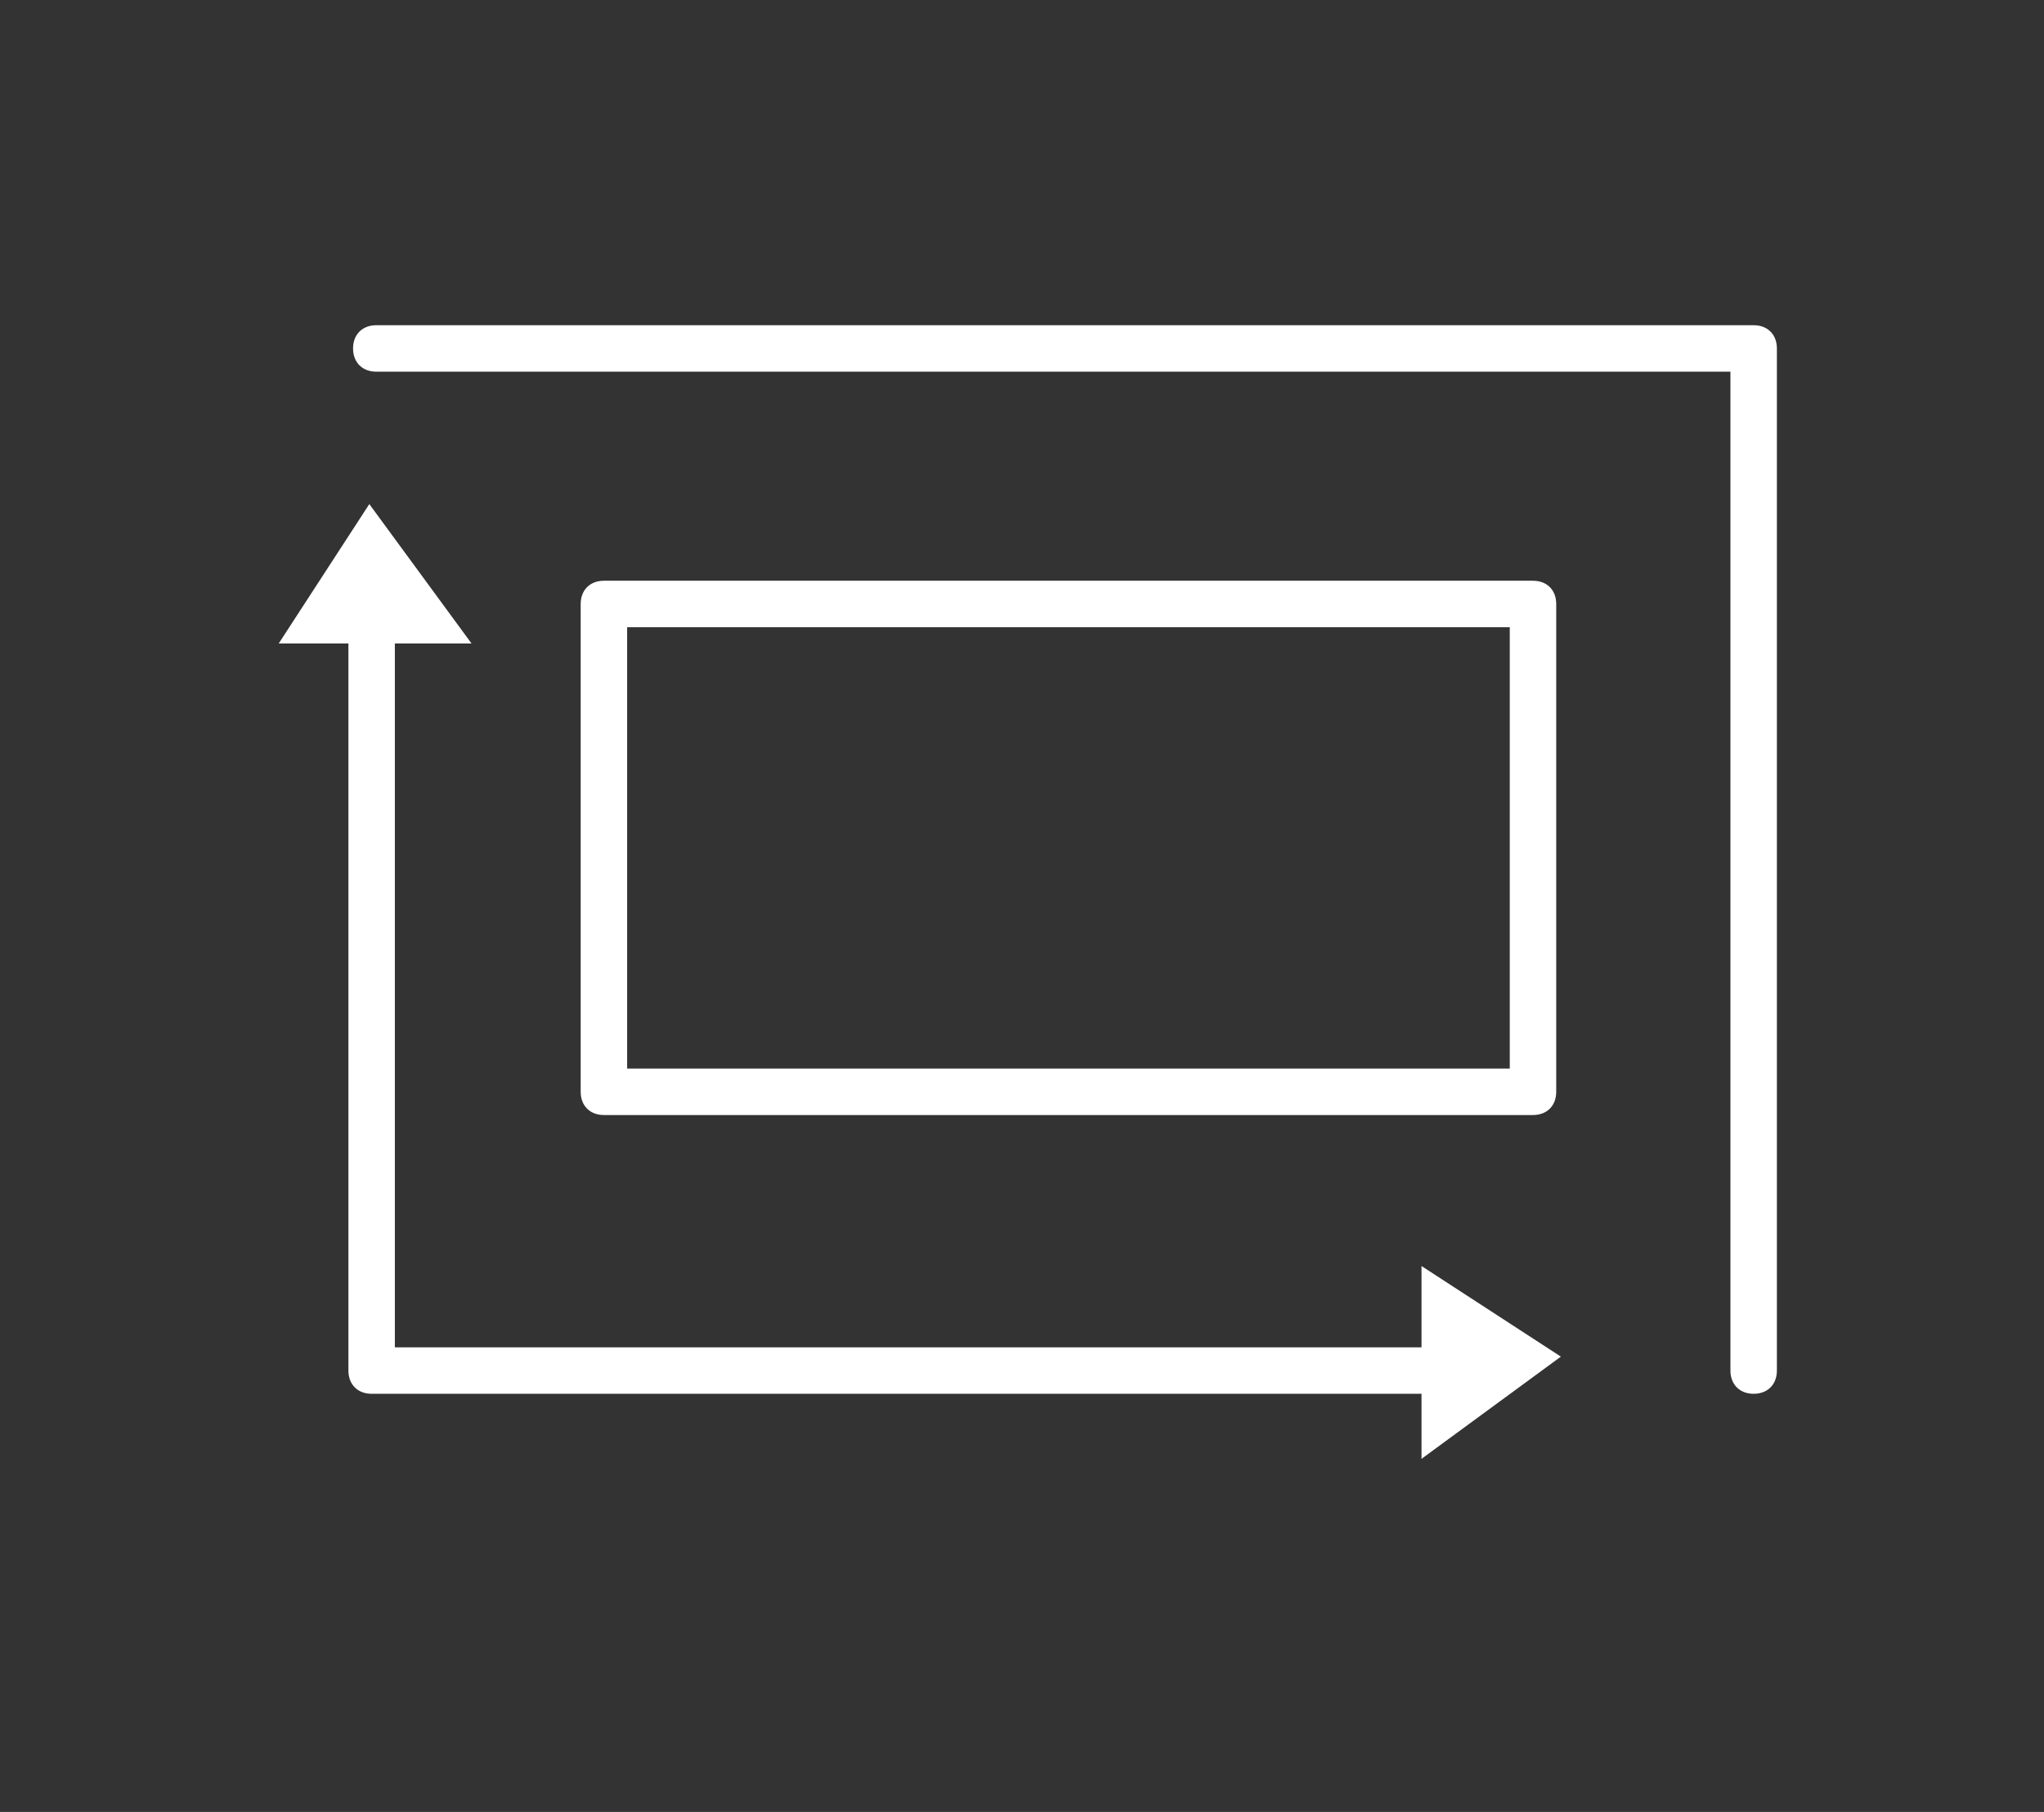
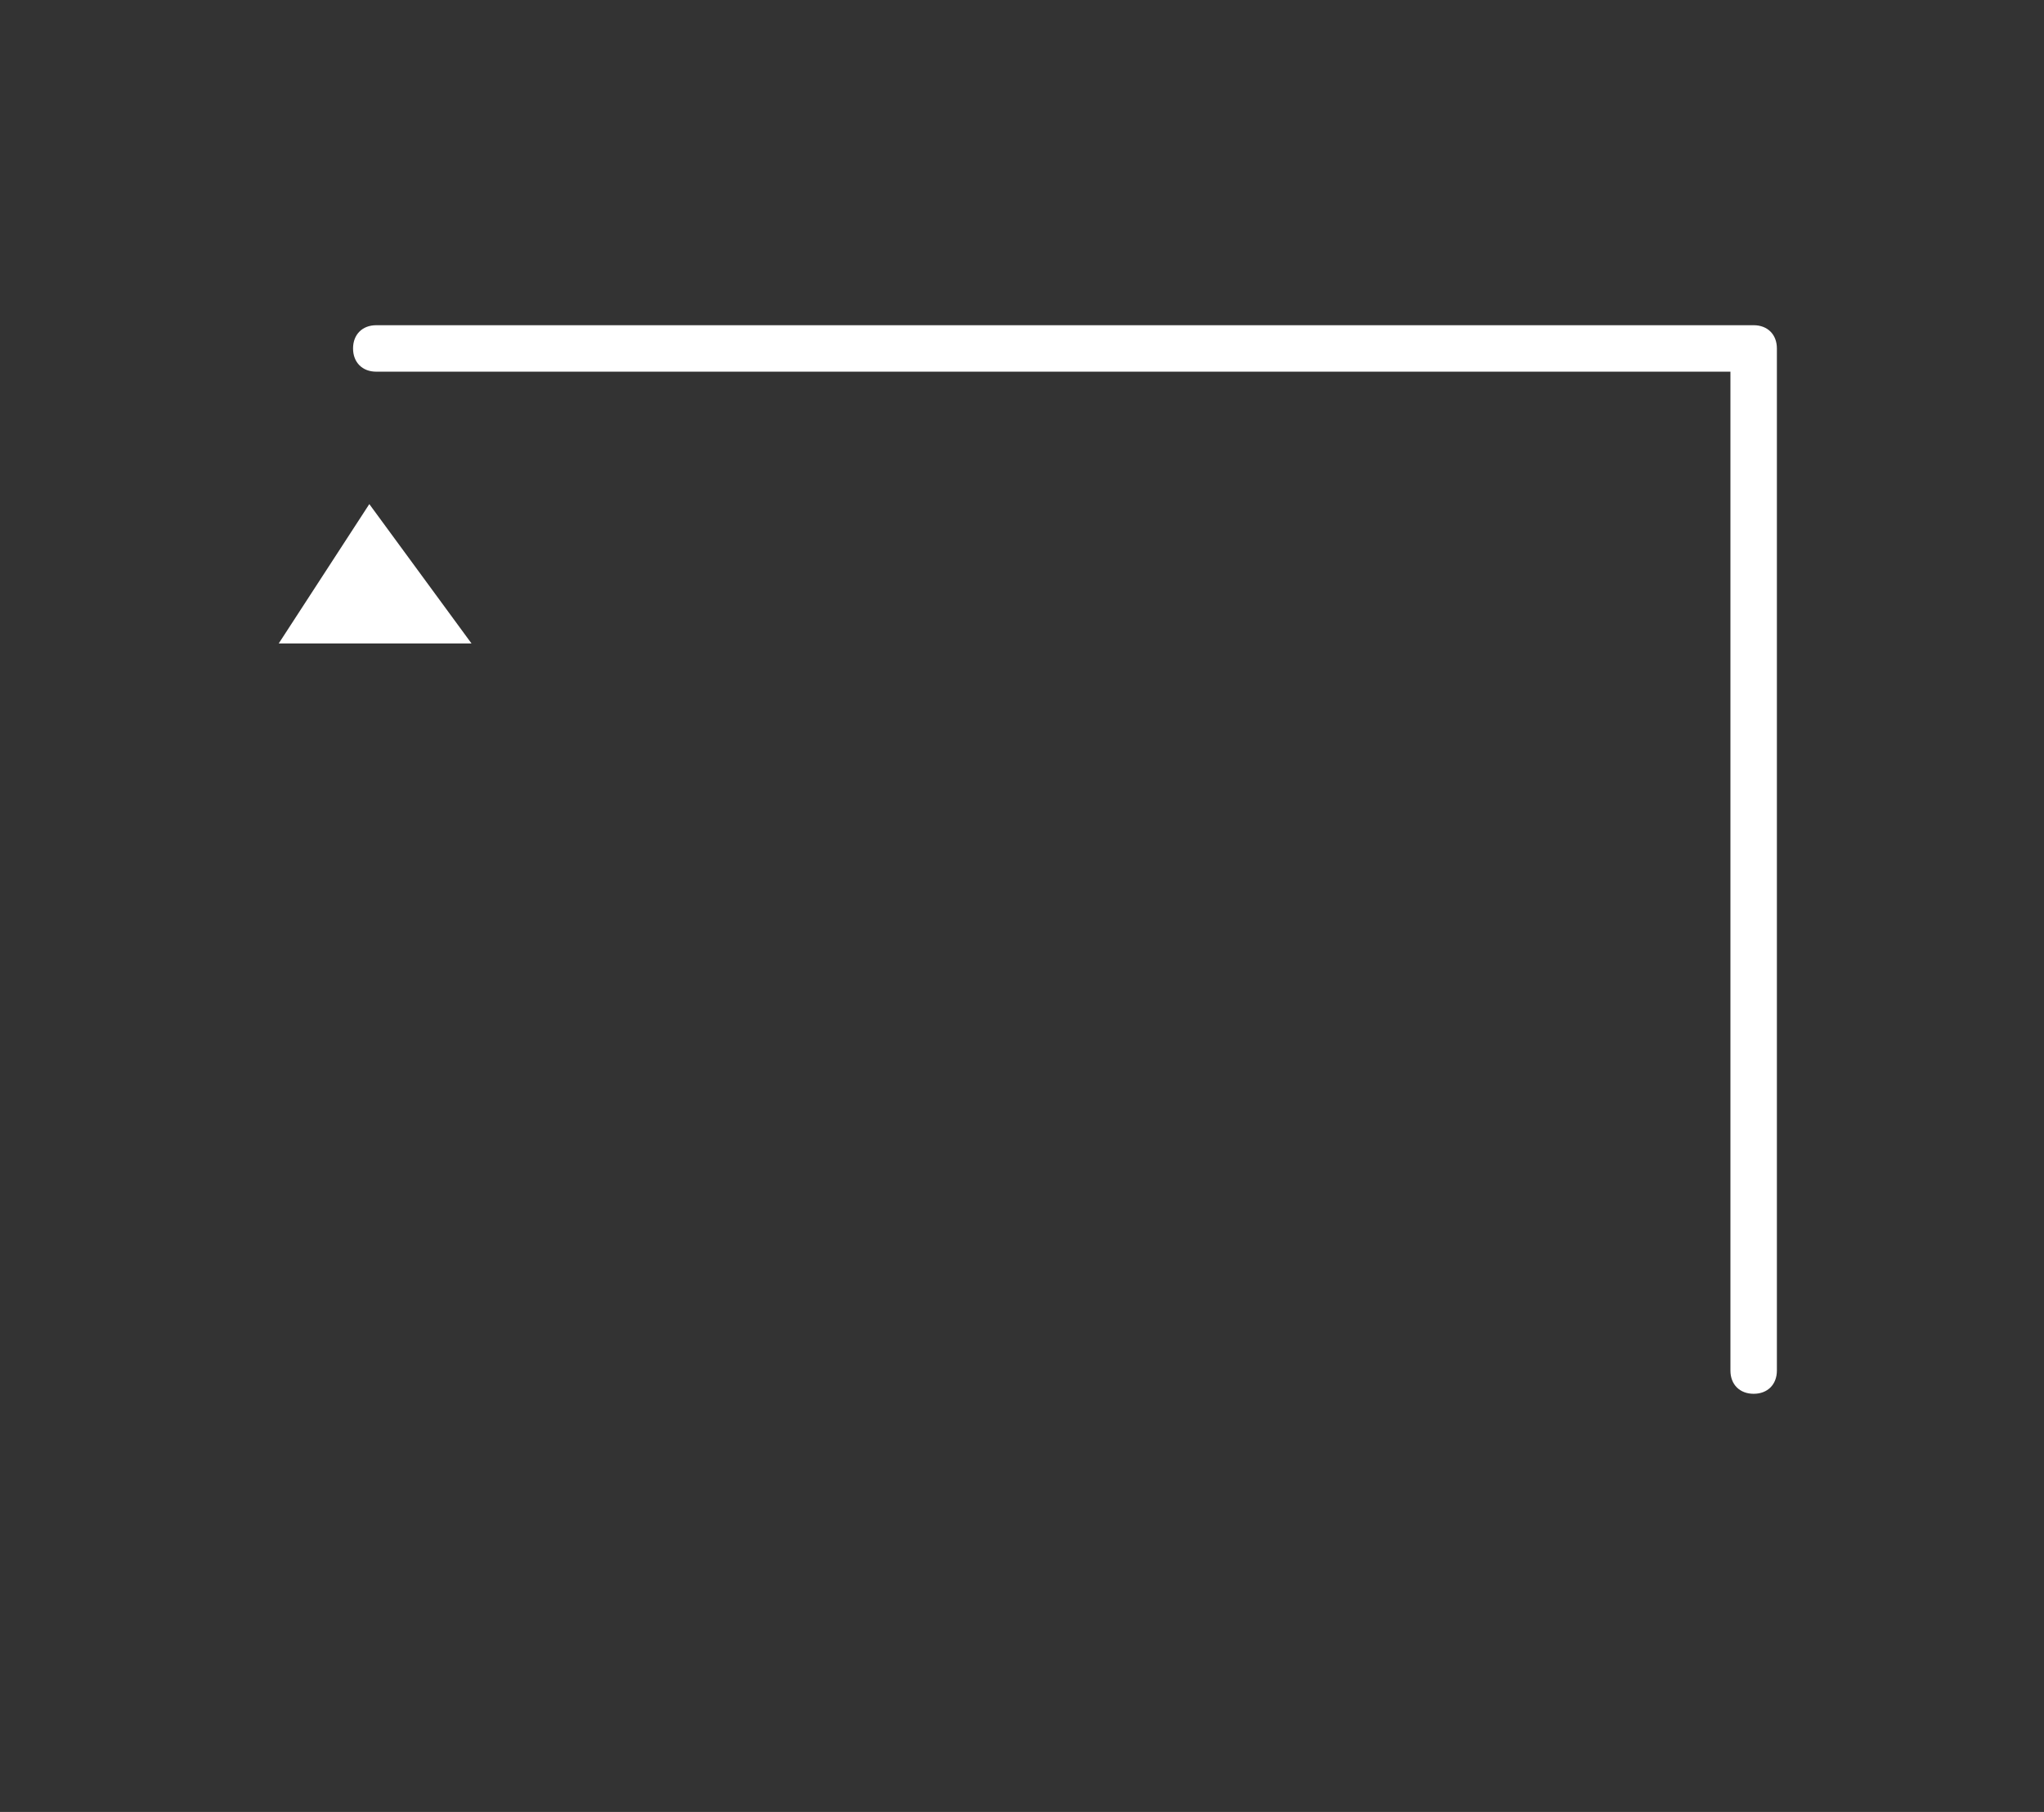
<svg xmlns="http://www.w3.org/2000/svg" version="1.1" id="Layer_1" x="0px" y="0px" viewBox="0 0 88 78" style="enable-background:new 0 0 88 78;" xml:space="preserve">
  <rect x="0" y="0" width="88" height="78" fill="#333333" stroke="none" />
  <style type="text/css">
	.st0{fill:#FFFFFF;}
	.st1{fill:none;}
	.st2{fill:#FFFFFF;fill-opacity:0;}
</style>
  <g id="espaco" transform="translate(-3573 -2373)">
    <g id="espaco-2" transform="translate(2359 -587)">
      <g id="Caminho_38">
-         <path class="st0" d="M1278.5,3020H1230c-0.6,0-1-0.4-1-1v-33.5h2v32.5h47.5V3020z" />
-       </g>
+         </g>
      <g id="Caminho_39">
        <path class="st0" d="M1226,2987.7h8.3l-4.4-6L1226,2987.7z" />
      </g>
      <g id="Caminho_40">
-         <path class="st0" d="M1275.2,3014.5v8.3l6-4.4L1275.2,3014.5z" />
-       </g>
+         </g>
      <g id="Retângulo_29" transform="translate(1239 2985)">
        <g>
          <rect y="0" class="st1" width="42" height="23" />
        </g>
        <g>
-           <path class="st0" d="M41,23H1c-0.6,0-1-0.4-1-1V1c0-0.6,0.4-1,1-1h40c0.6,0,1,0.4,1,1v21C42,22.6,41.6,23,41,23z M2,21h38V2H2      V21z" />
-         </g>
+           </g>
      </g>
      <g id="Caminho_41">
        <path class="st0" d="M1289.5,3020c-0.6,0-1-0.4-1-1v-43h-58.3c-0.6,0-1-0.4-1-1s0.4-1,1-1h59.3c0.6,0,1,0.4,1,1v44     C1290.5,3019.6,1290.1,3020,1289.5,3020z" />
      </g>
    </g>
  </g>
-   <rect id="Retângulo_52" y="0" class="st2" width="88" height="78" />
</svg>